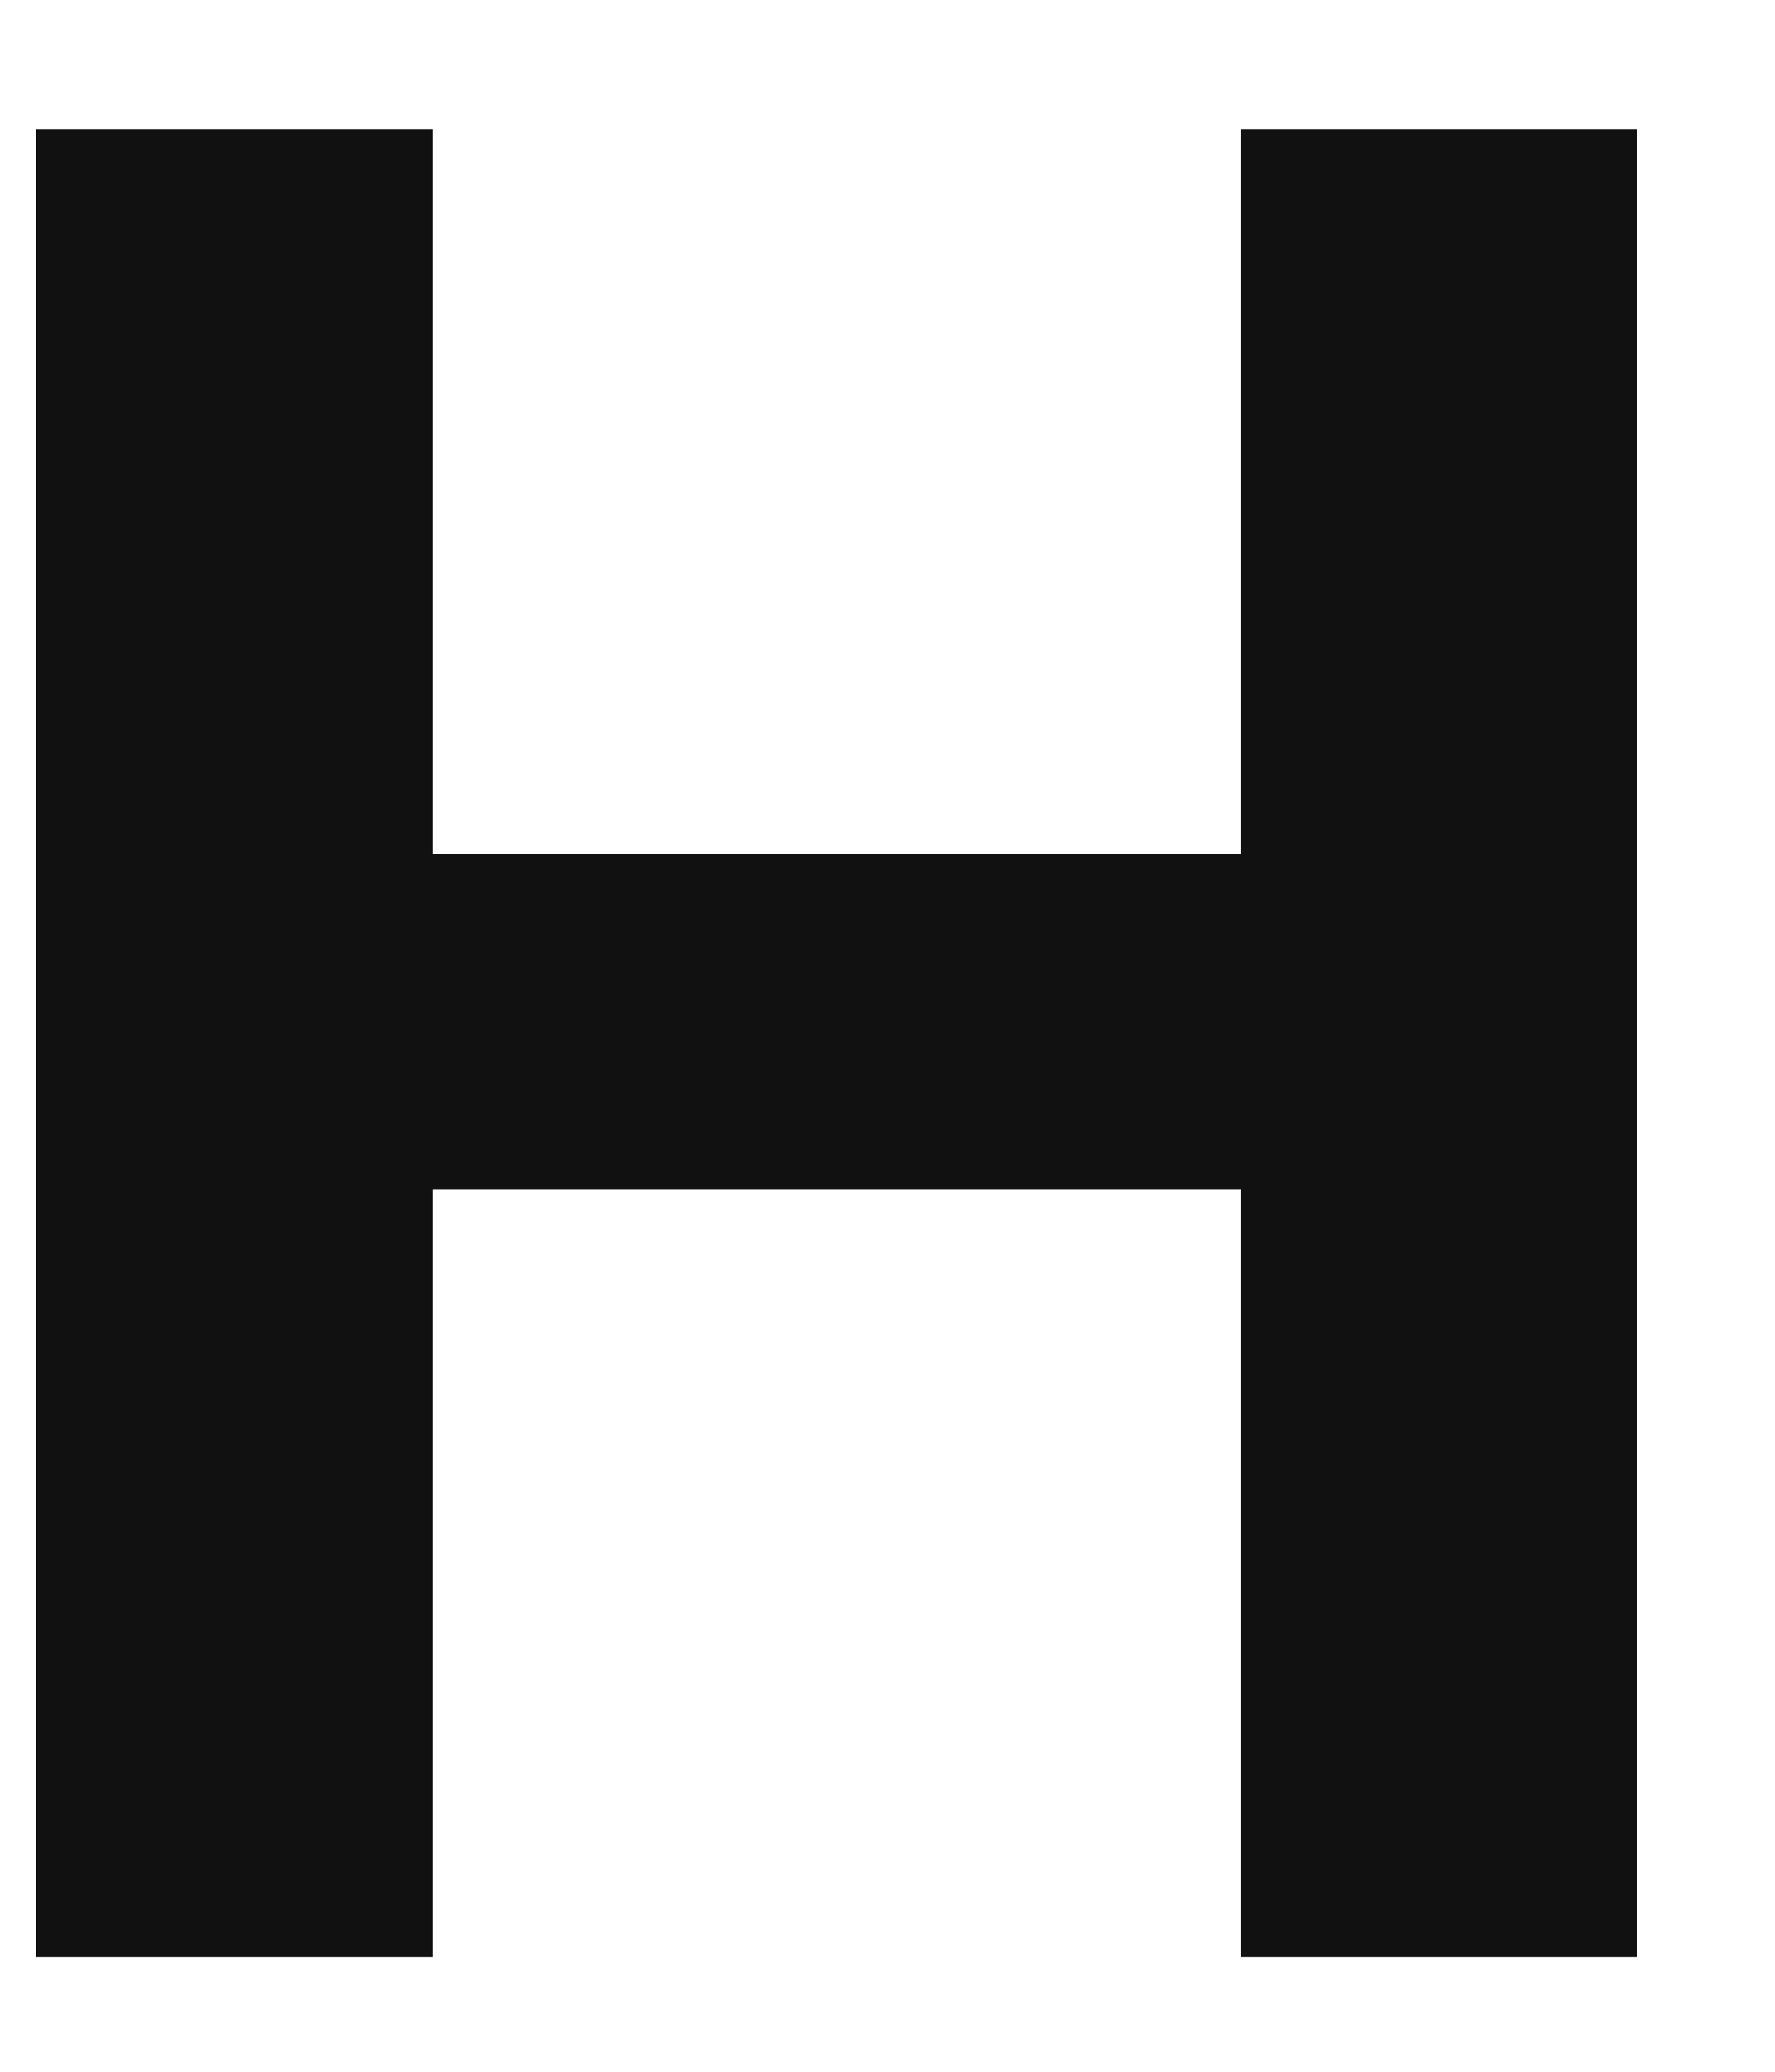
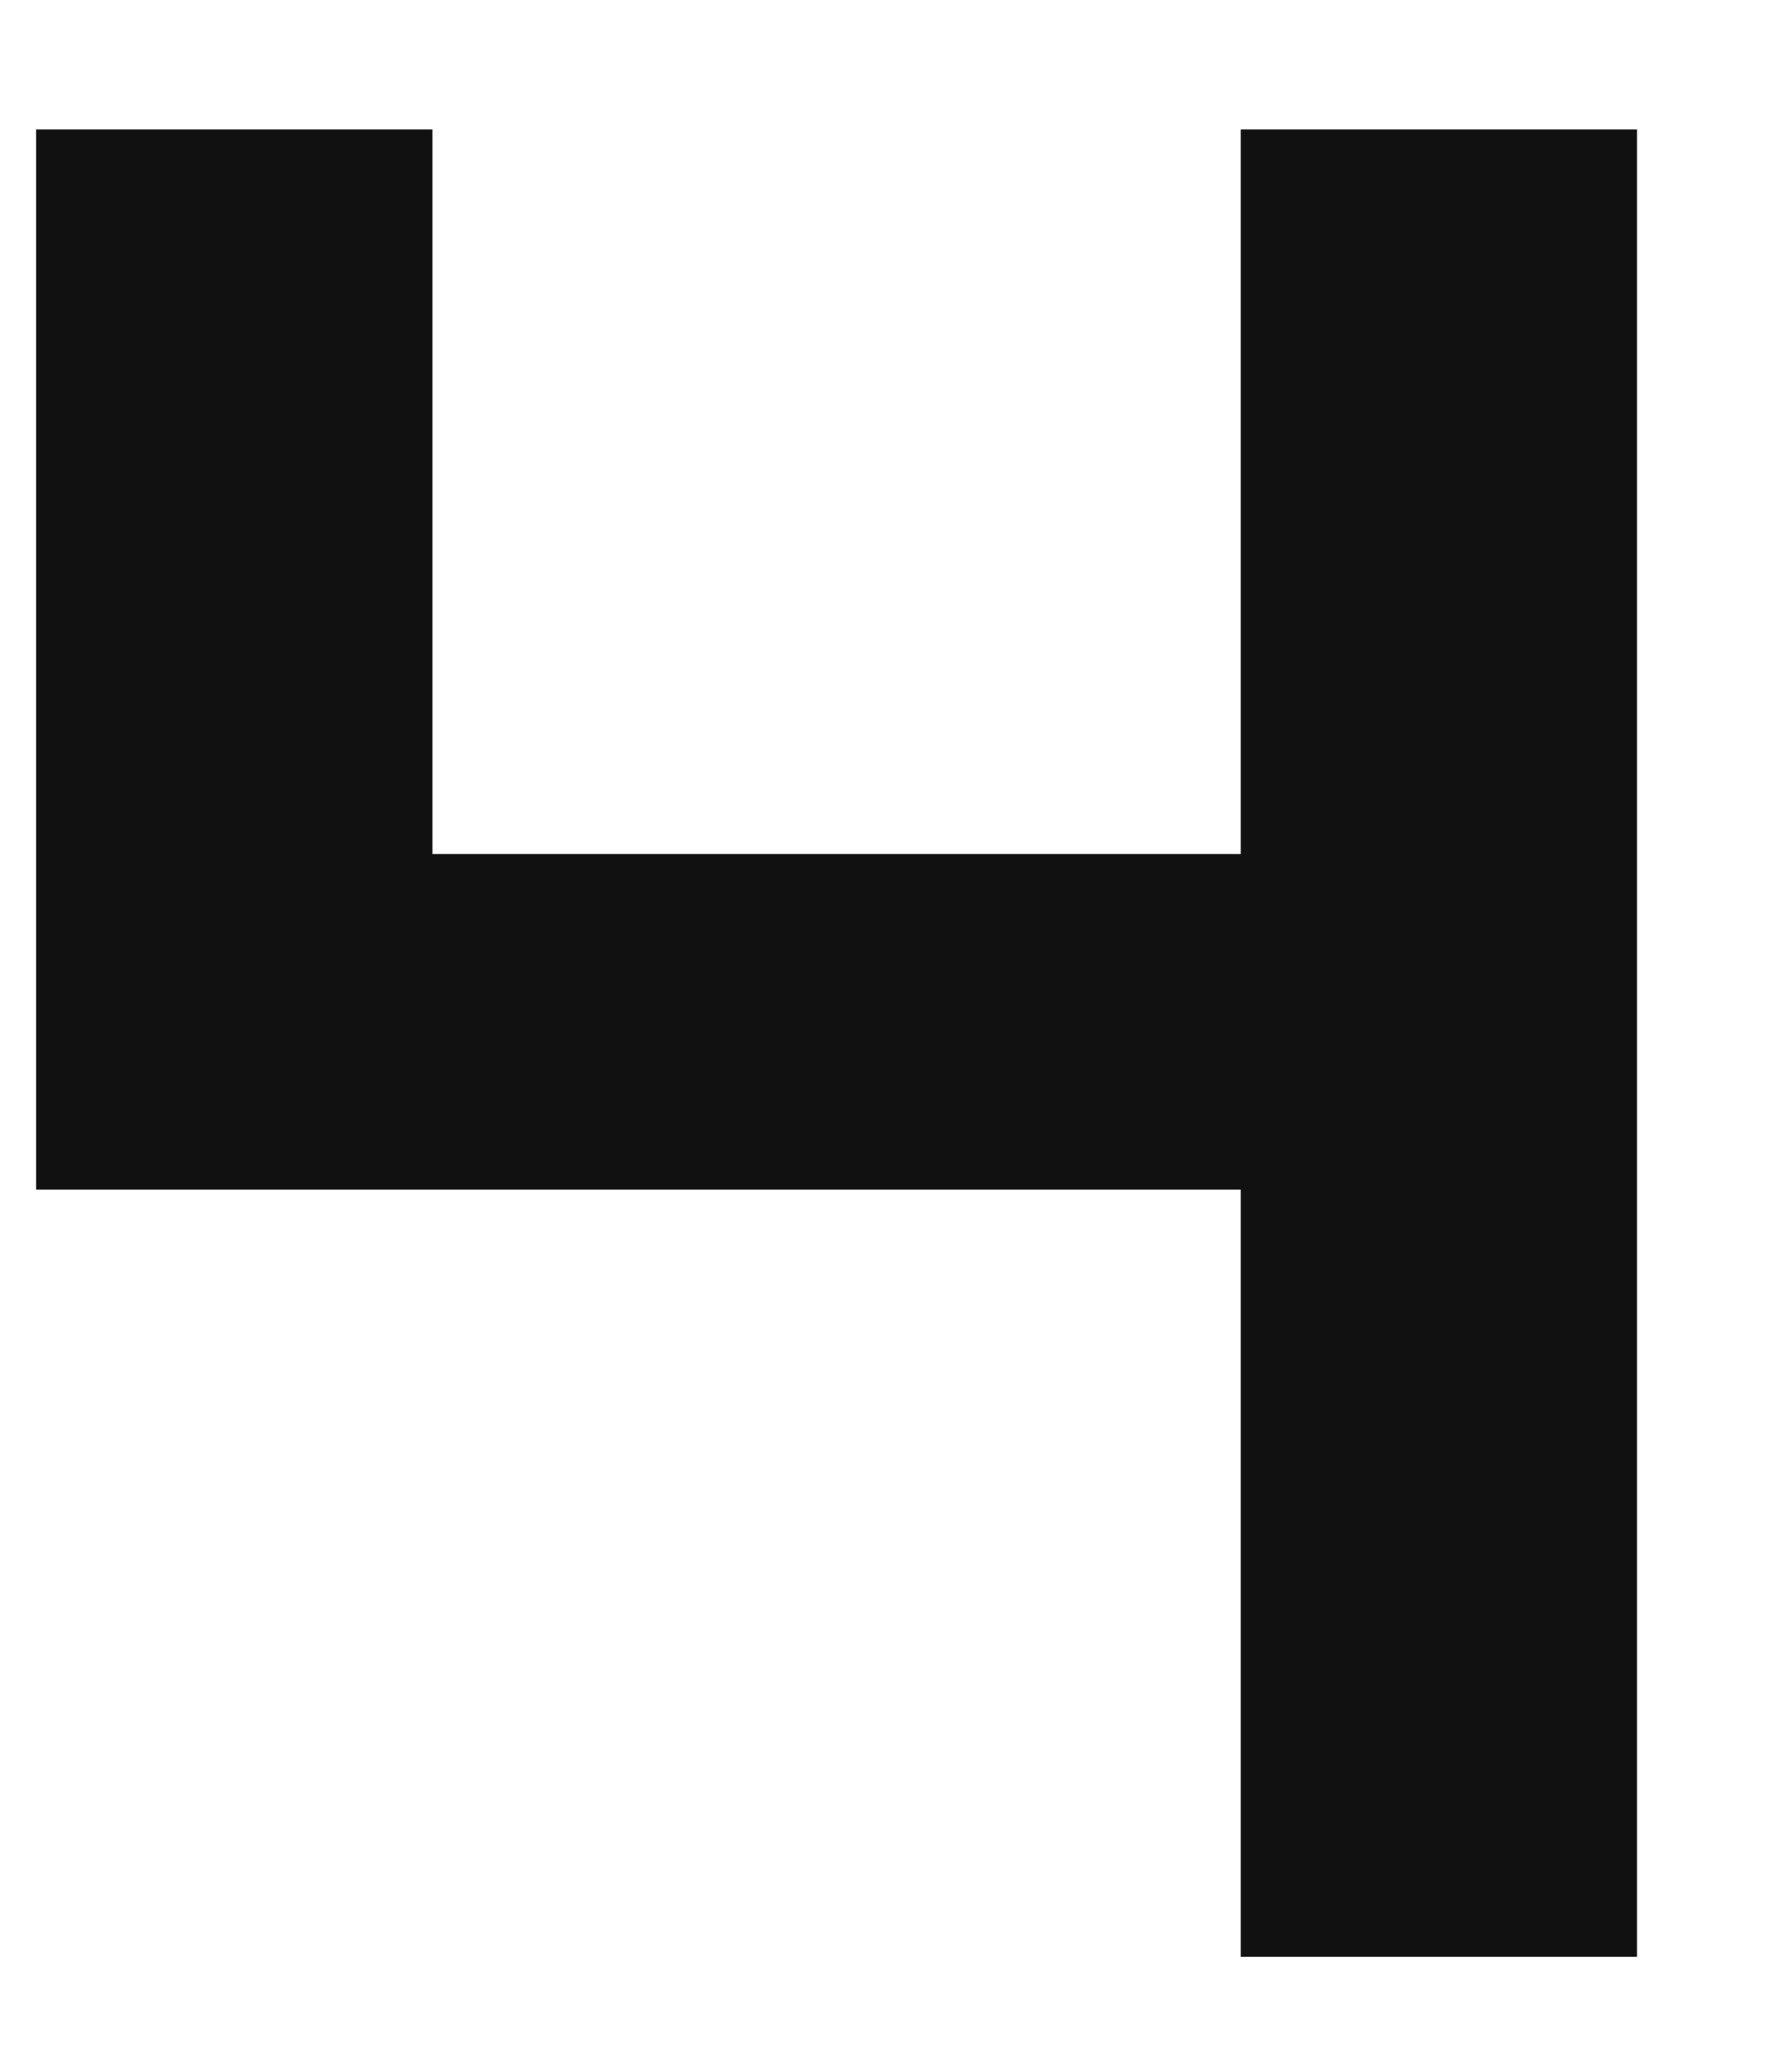
<svg xmlns="http://www.w3.org/2000/svg" width="12" height="14" viewBox="0 0 12 14" fill="none">
-   <path d="M0.244 13.223V0.875H2.923V5.771H8.388V0.875H11.067V13.223H8.388V8.039H2.923V13.223H0.244Z" fill="#111111" />
+   <path d="M0.244 13.223V0.875H2.923V5.771H8.388V0.875H11.067V13.223H8.388V8.039H2.923H0.244Z" fill="#111111" />
</svg>